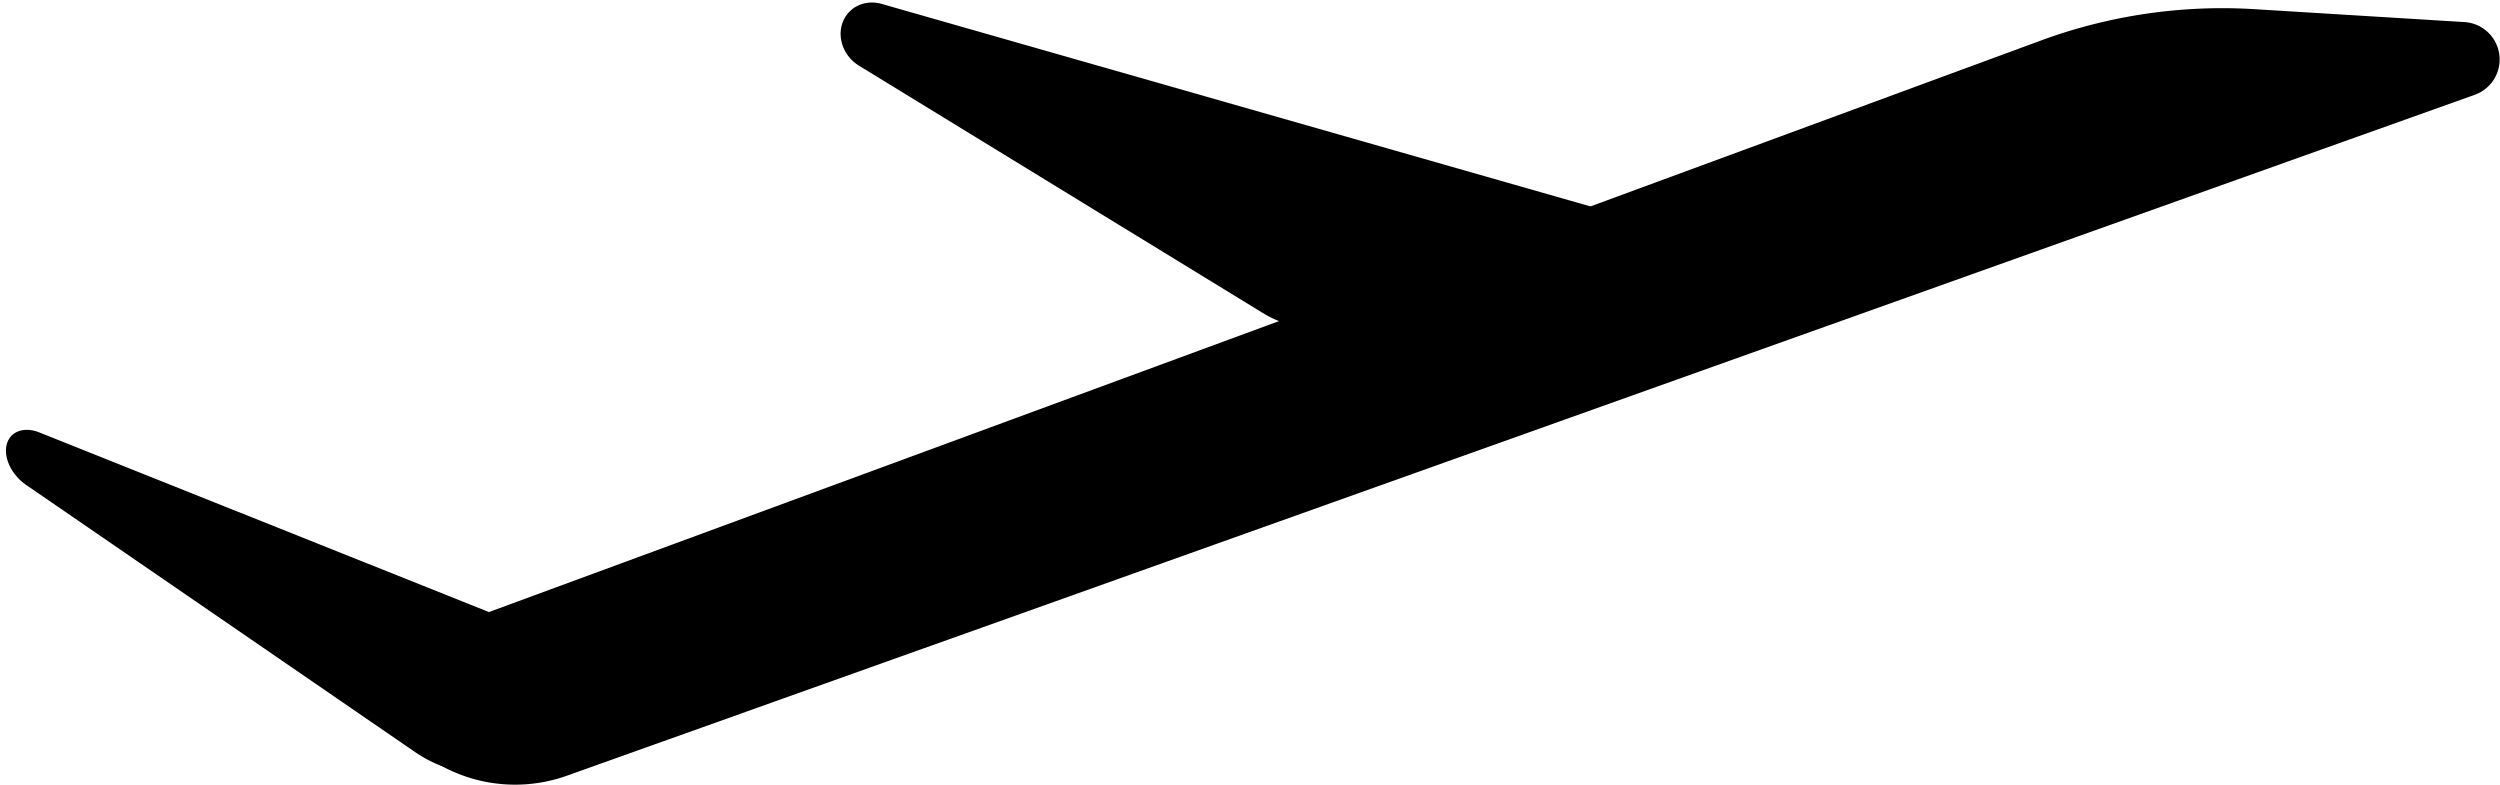
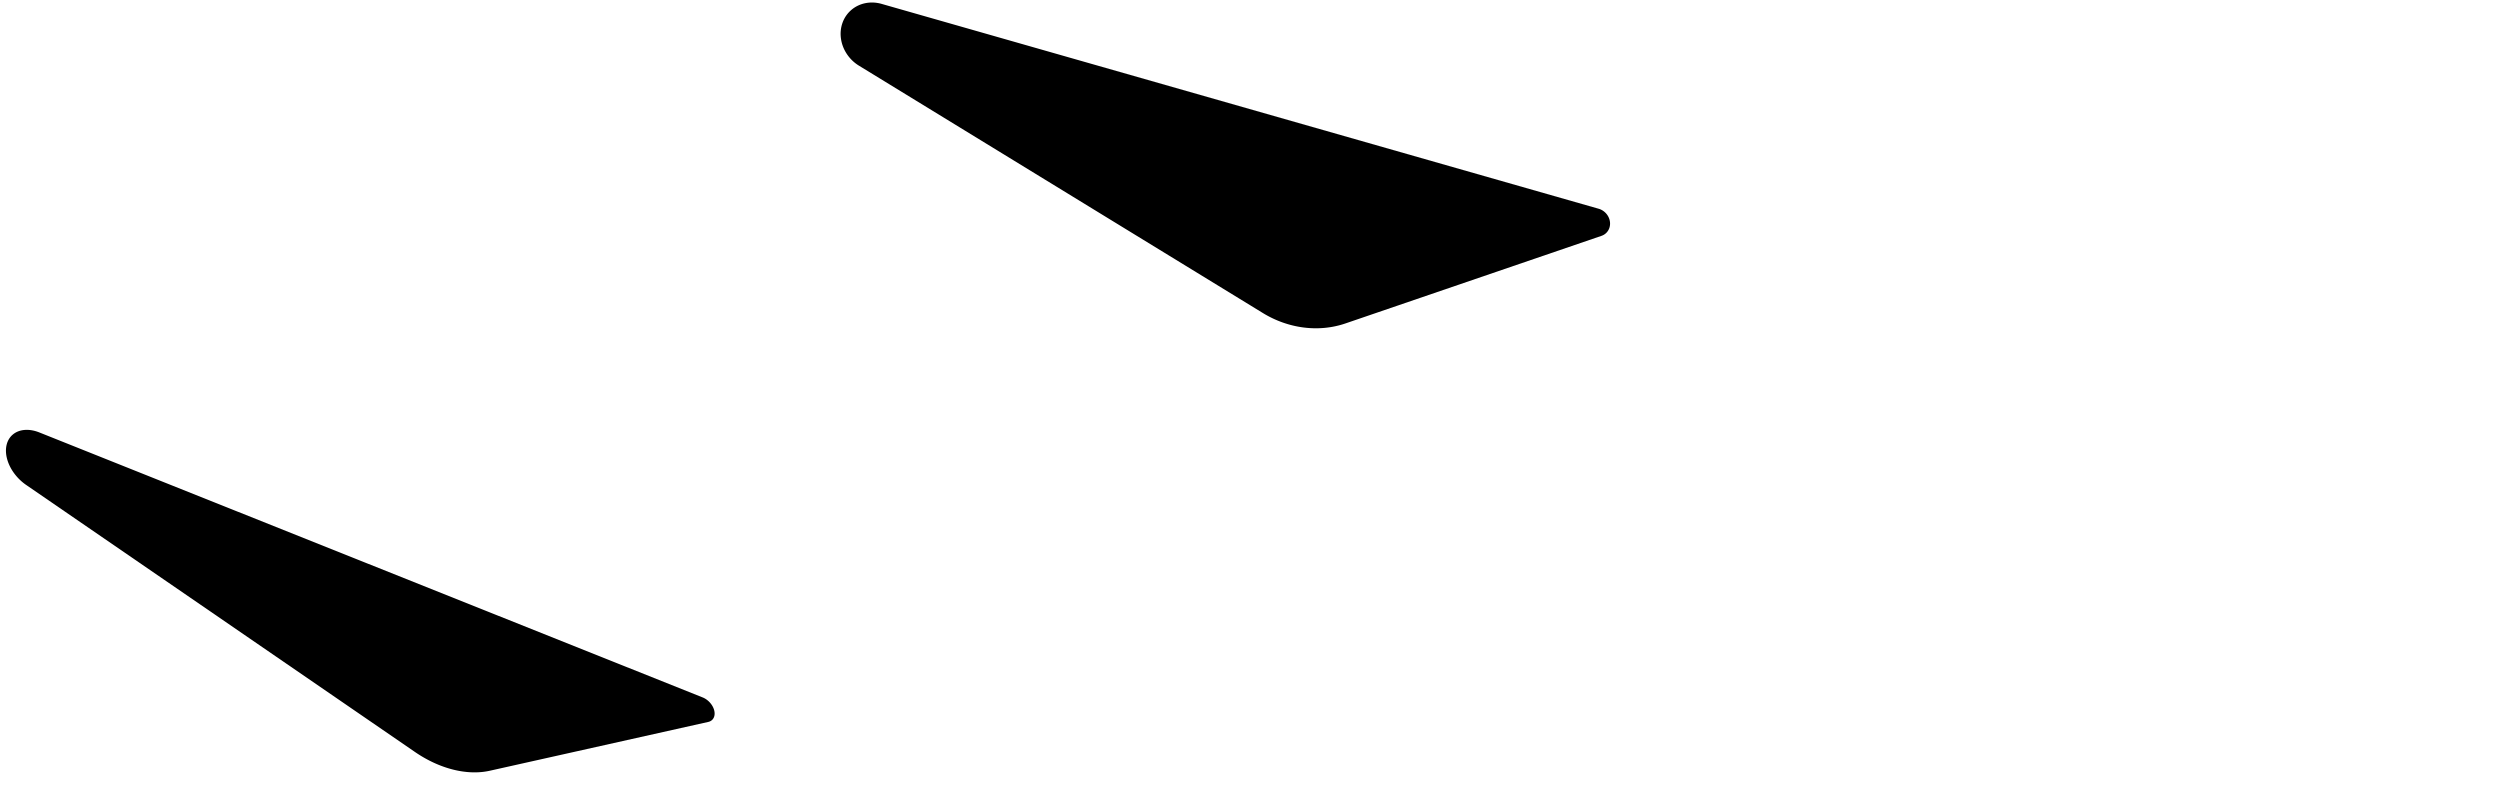
<svg xmlns="http://www.w3.org/2000/svg" width="68.047" height="21.359" viewBox="0 0 18.004 5.651">
  <g style="fill:#000;fill-opacity:1">
-     <path d="m32.53 88.295 13.185 6.249a.27.27 126.926 0 0 .317-.422l-1.008-1.14a3.78 3.78 36.637 0 0-1.247-.926L32.285 86.75a.277.277 146.952 0 0-.393.256l.004.305a1.108 1.108 57.24 0 0 .634.984z" style="fill:#000;fill-opacity:1;stroke:#000;stroke-width:0;stroke-opacity:1" transform="rotate(-45 -81.532 81.279)" />
    <path d="m41.216 165.536-2.186-3.605a.198.198 157.035 0 0-.361.154l.668 2.546a.553.553 49.739 0 0 .309.365l1.465.658a.082.082 131.479 0 0 .105-.118z" style="fill:#000;fill-opacity:1;stroke:#000;stroke-width:0;stroke-opacity:1" transform="rotate(-45 -227.832 153.843) scale(1.192 1.301)" />
    <path d="m41.216 165.536-2.186-3.605a.198.198 157.035 0 0-.361.154l.668 2.546a.553.553 49.739 0 0 .309.365l1.465.658a.082.082 131.479 0 0 .105-.118z" style="fill:#000;fill-opacity:1;stroke:#000;stroke-width:0;stroke-opacity:1" transform="rotate(-45 -234.07 150.952) scale(.927 1.31)" />
  </g>
</svg>